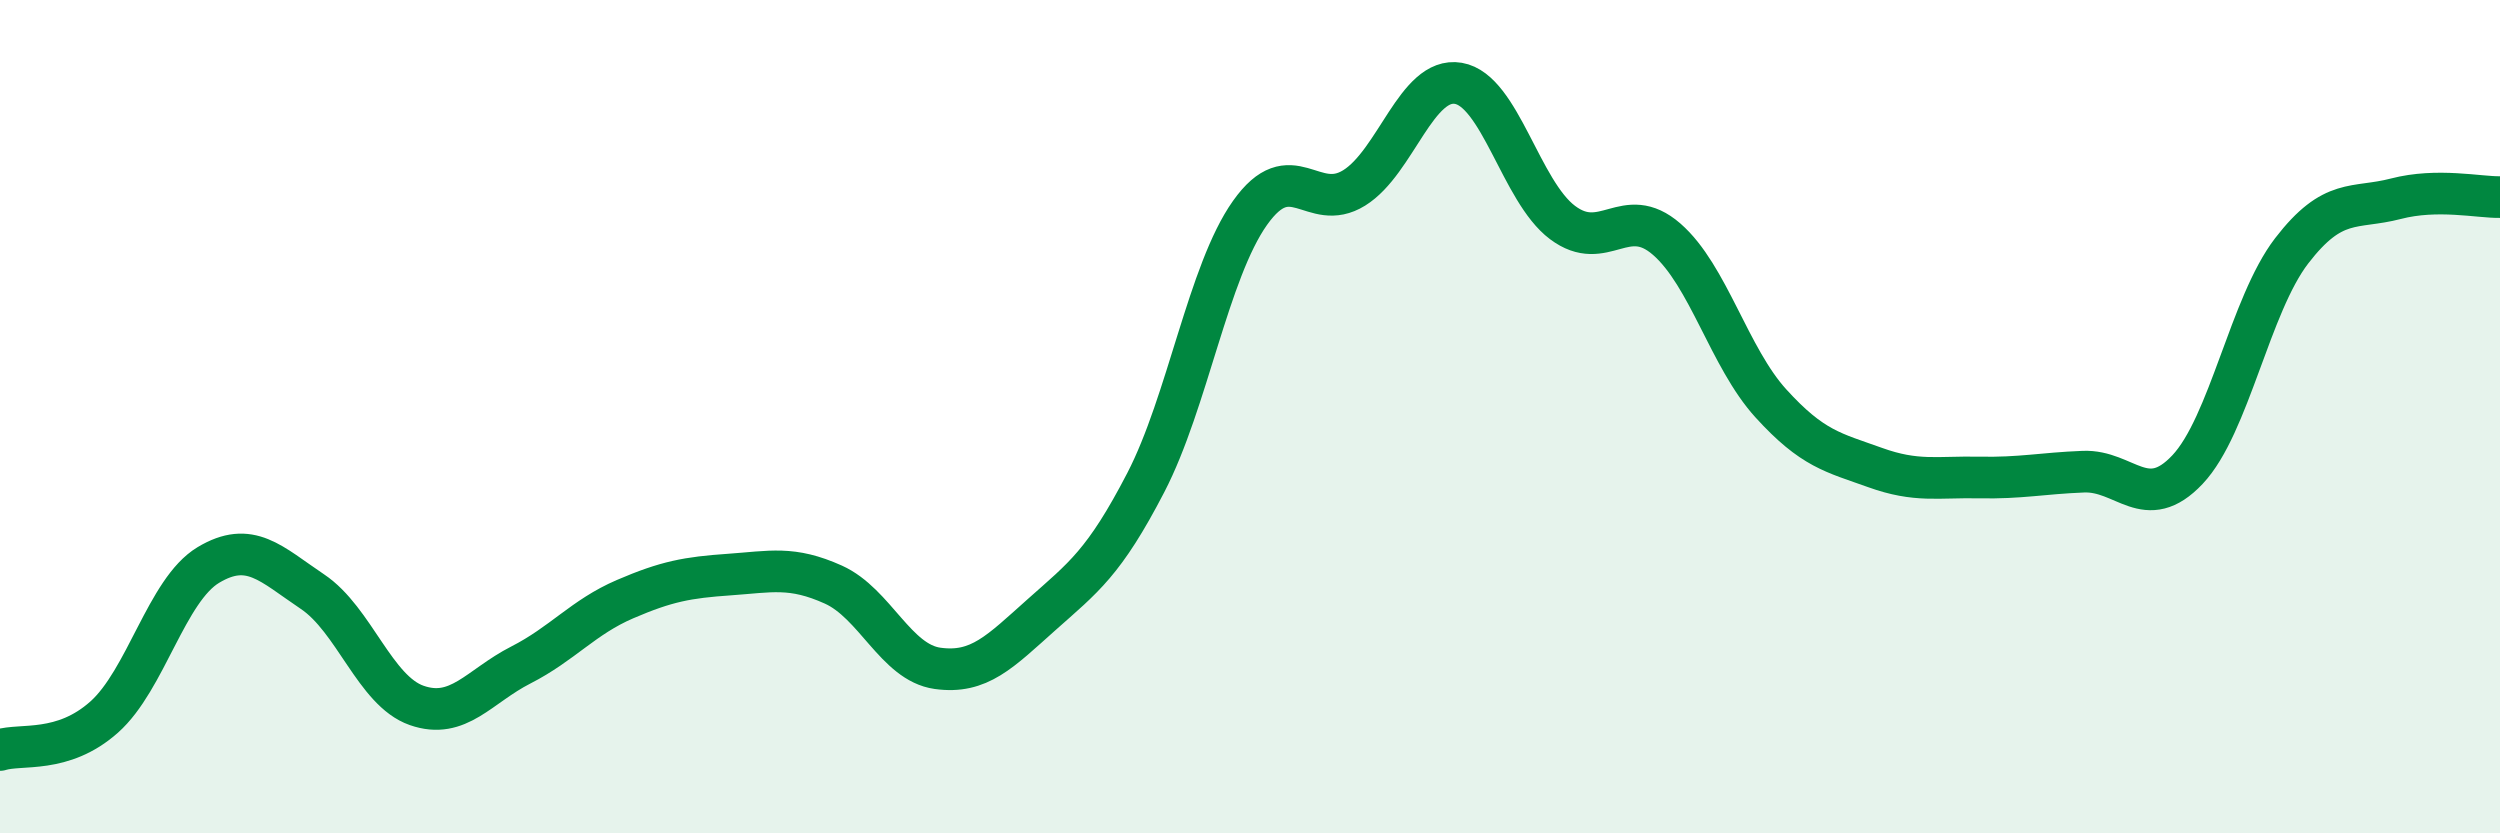
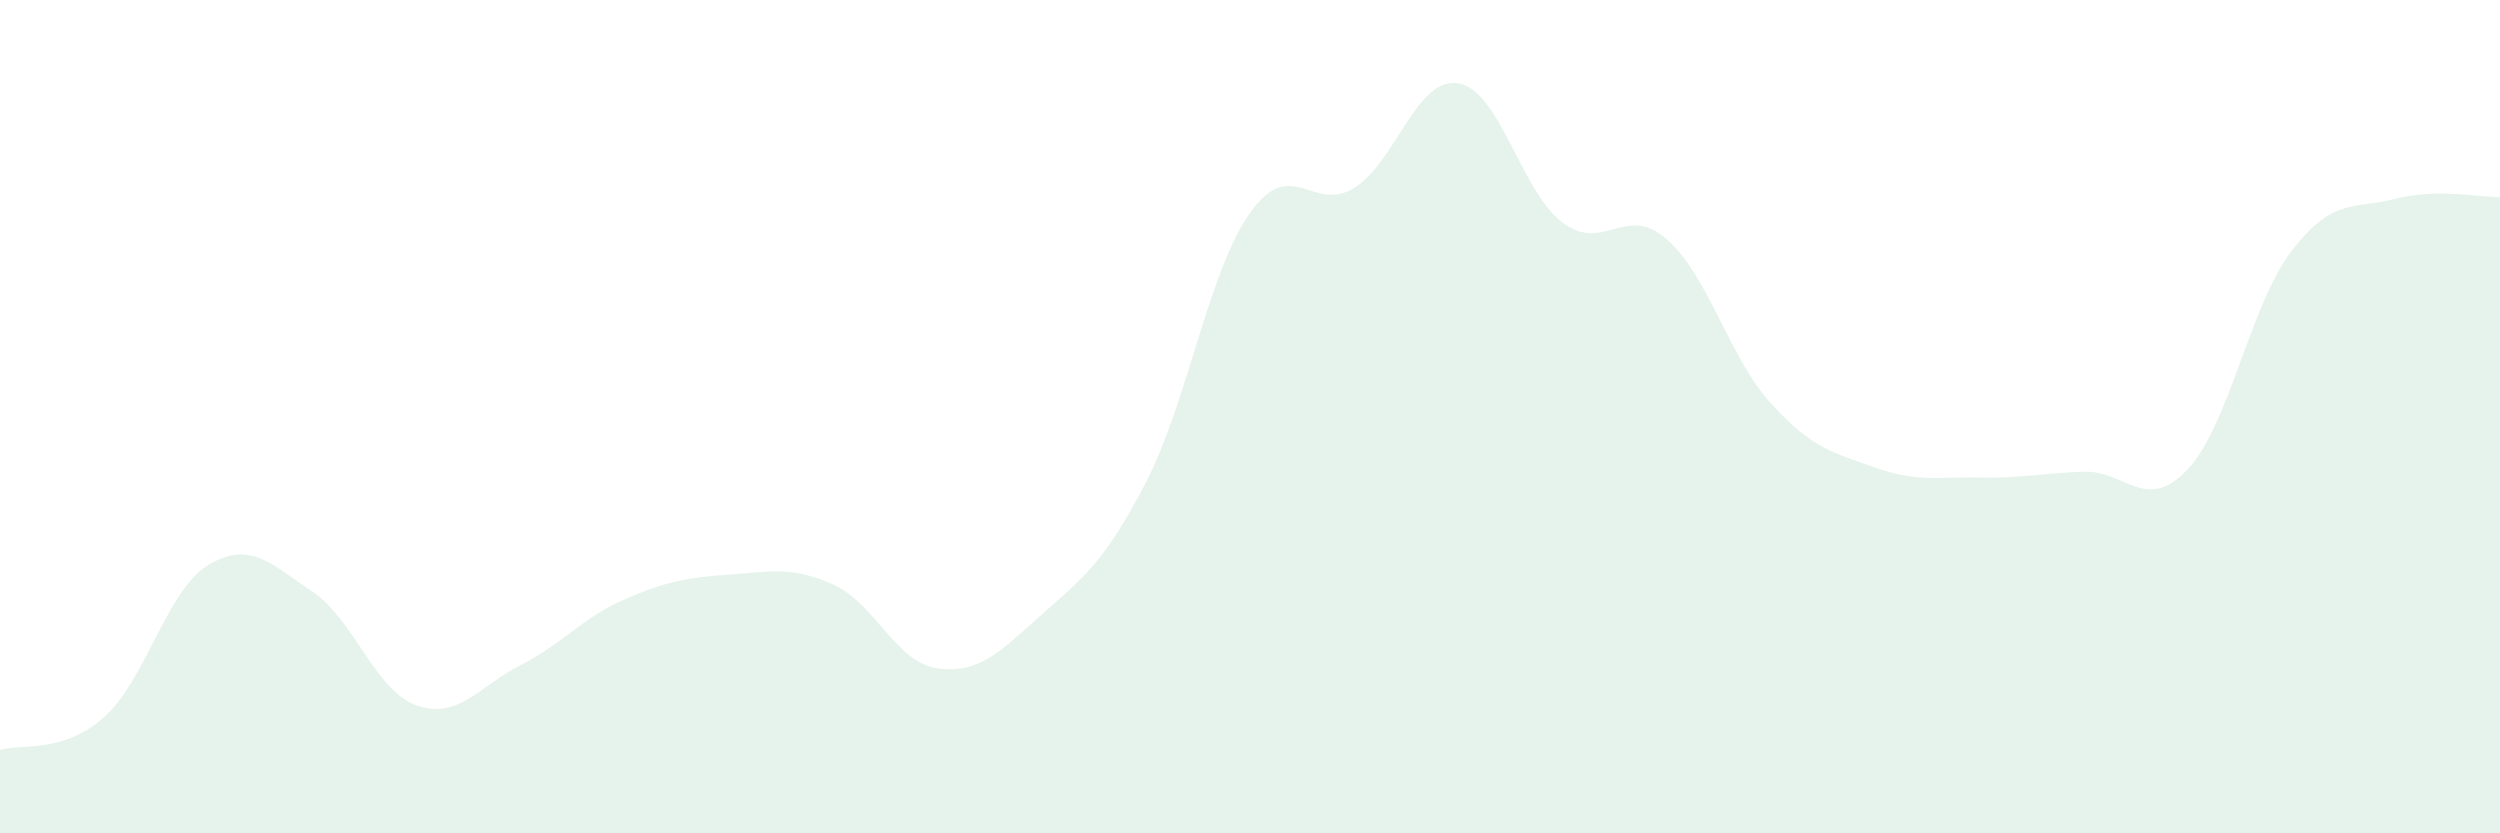
<svg xmlns="http://www.w3.org/2000/svg" width="60" height="20" viewBox="0 0 60 20">
  <path d="M 0,18 C 0.5,17.84 1.5,18.1 2.5,17.21 C 3.5,16.32 4,14.16 5,13.56 C 6,12.96 6.5,13.53 7.5,14.2 C 8.5,14.87 9,16.58 10,16.93 C 11,17.28 11.5,16.47 12.5,15.96 C 13.5,15.45 14,14.81 15,14.38 C 16,13.95 16.5,13.86 17.5,13.79 C 18.5,13.72 19,13.58 20,14.03 C 21,14.48 21.5,15.9 22.5,16.04 C 23.5,16.18 24,15.64 25,14.75 C 26,13.86 26.5,13.51 27.5,11.58 C 28.5,9.65 29,6.52 30,5.11 C 31,3.7 31.5,5.13 32.5,4.51 C 33.5,3.89 34,1.83 35,2 C 36,2.17 36.5,4.59 37.5,5.34 C 38.5,6.09 39,4.87 40,5.74 C 41,6.61 41.5,8.58 42.5,9.68 C 43.5,10.78 44,10.86 45,11.22 C 46,11.58 46.5,11.44 47.5,11.46 C 48.5,11.48 49,11.36 50,11.32 C 51,11.28 51.5,12.33 52.5,11.27 C 53.5,10.21 54,7.32 55,6.02 C 56,4.72 56.5,5.03 57.5,4.77 C 58.5,4.51 59.5,4.74 60,4.73L60 20L0 20Z" fill="#008740" opacity="0.1" stroke-linecap="round" stroke-linejoin="round" />
-   <path d="M 0,18 C 0.5,17.84 1.5,18.1 2.5,17.21 C 3.5,16.32 4,14.16 5,13.56 C 6,12.96 6.5,13.53 7.5,14.2 C 8.5,14.87 9,16.58 10,16.93 C 11,17.28 11.5,16.47 12.5,15.96 C 13.5,15.45 14,14.81 15,14.38 C 16,13.95 16.5,13.86 17.5,13.79 C 18.5,13.72 19,13.58 20,14.03 C 21,14.48 21.5,15.9 22.5,16.04 C 23.5,16.18 24,15.64 25,14.75 C 26,13.86 26.5,13.51 27.5,11.58 C 28.5,9.65 29,6.52 30,5.11 C 31,3.7 31.5,5.13 32.5,4.51 C 33.5,3.89 34,1.83 35,2 C 36,2.17 36.5,4.59 37.5,5.34 C 38.5,6.09 39,4.87 40,5.74 C 41,6.61 41.5,8.58 42.5,9.68 C 43.5,10.78 44,10.86 45,11.22 C 46,11.58 46.5,11.44 47.5,11.46 C 48.5,11.48 49,11.36 50,11.32 C 51,11.28 51.5,12.33 52.5,11.27 C 53.5,10.21 54,7.32 55,6.02 C 56,4.72 56.5,5.03 57.5,4.77 C 58.5,4.51 59.5,4.74 60,4.73" stroke="#008740" stroke-width="1" fill="none" stroke-linecap="round" stroke-linejoin="round" />
</svg>